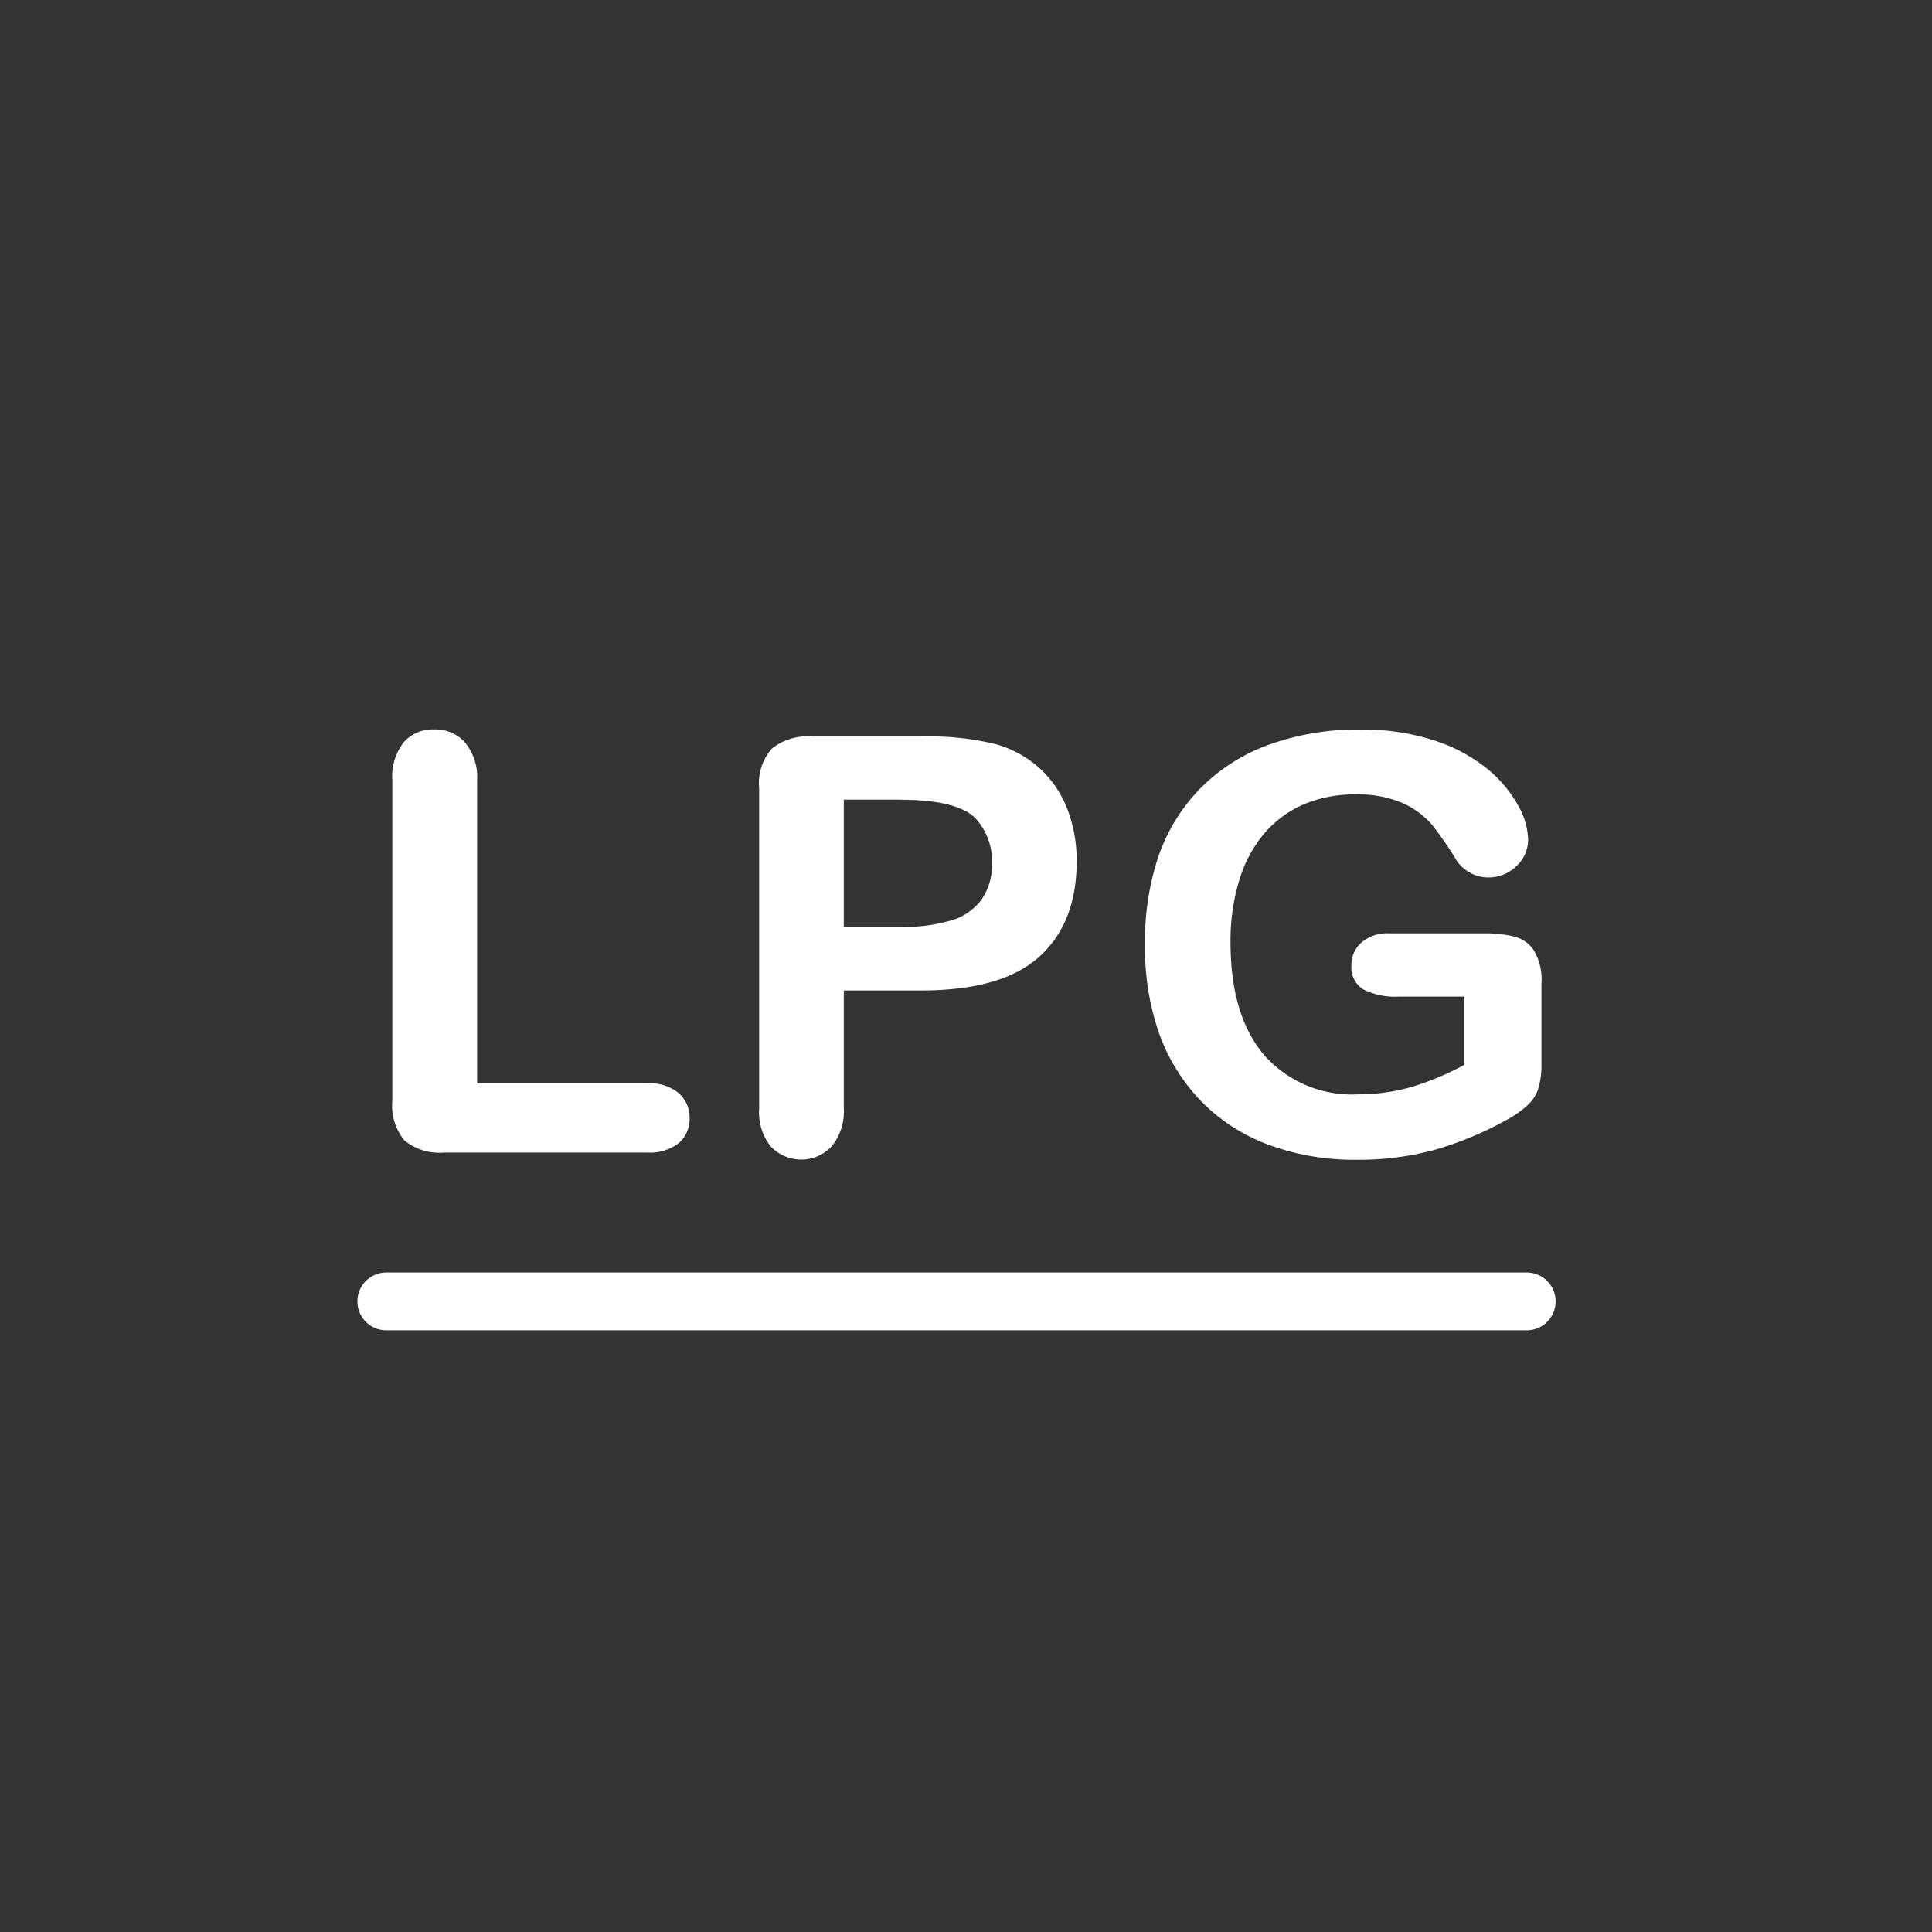
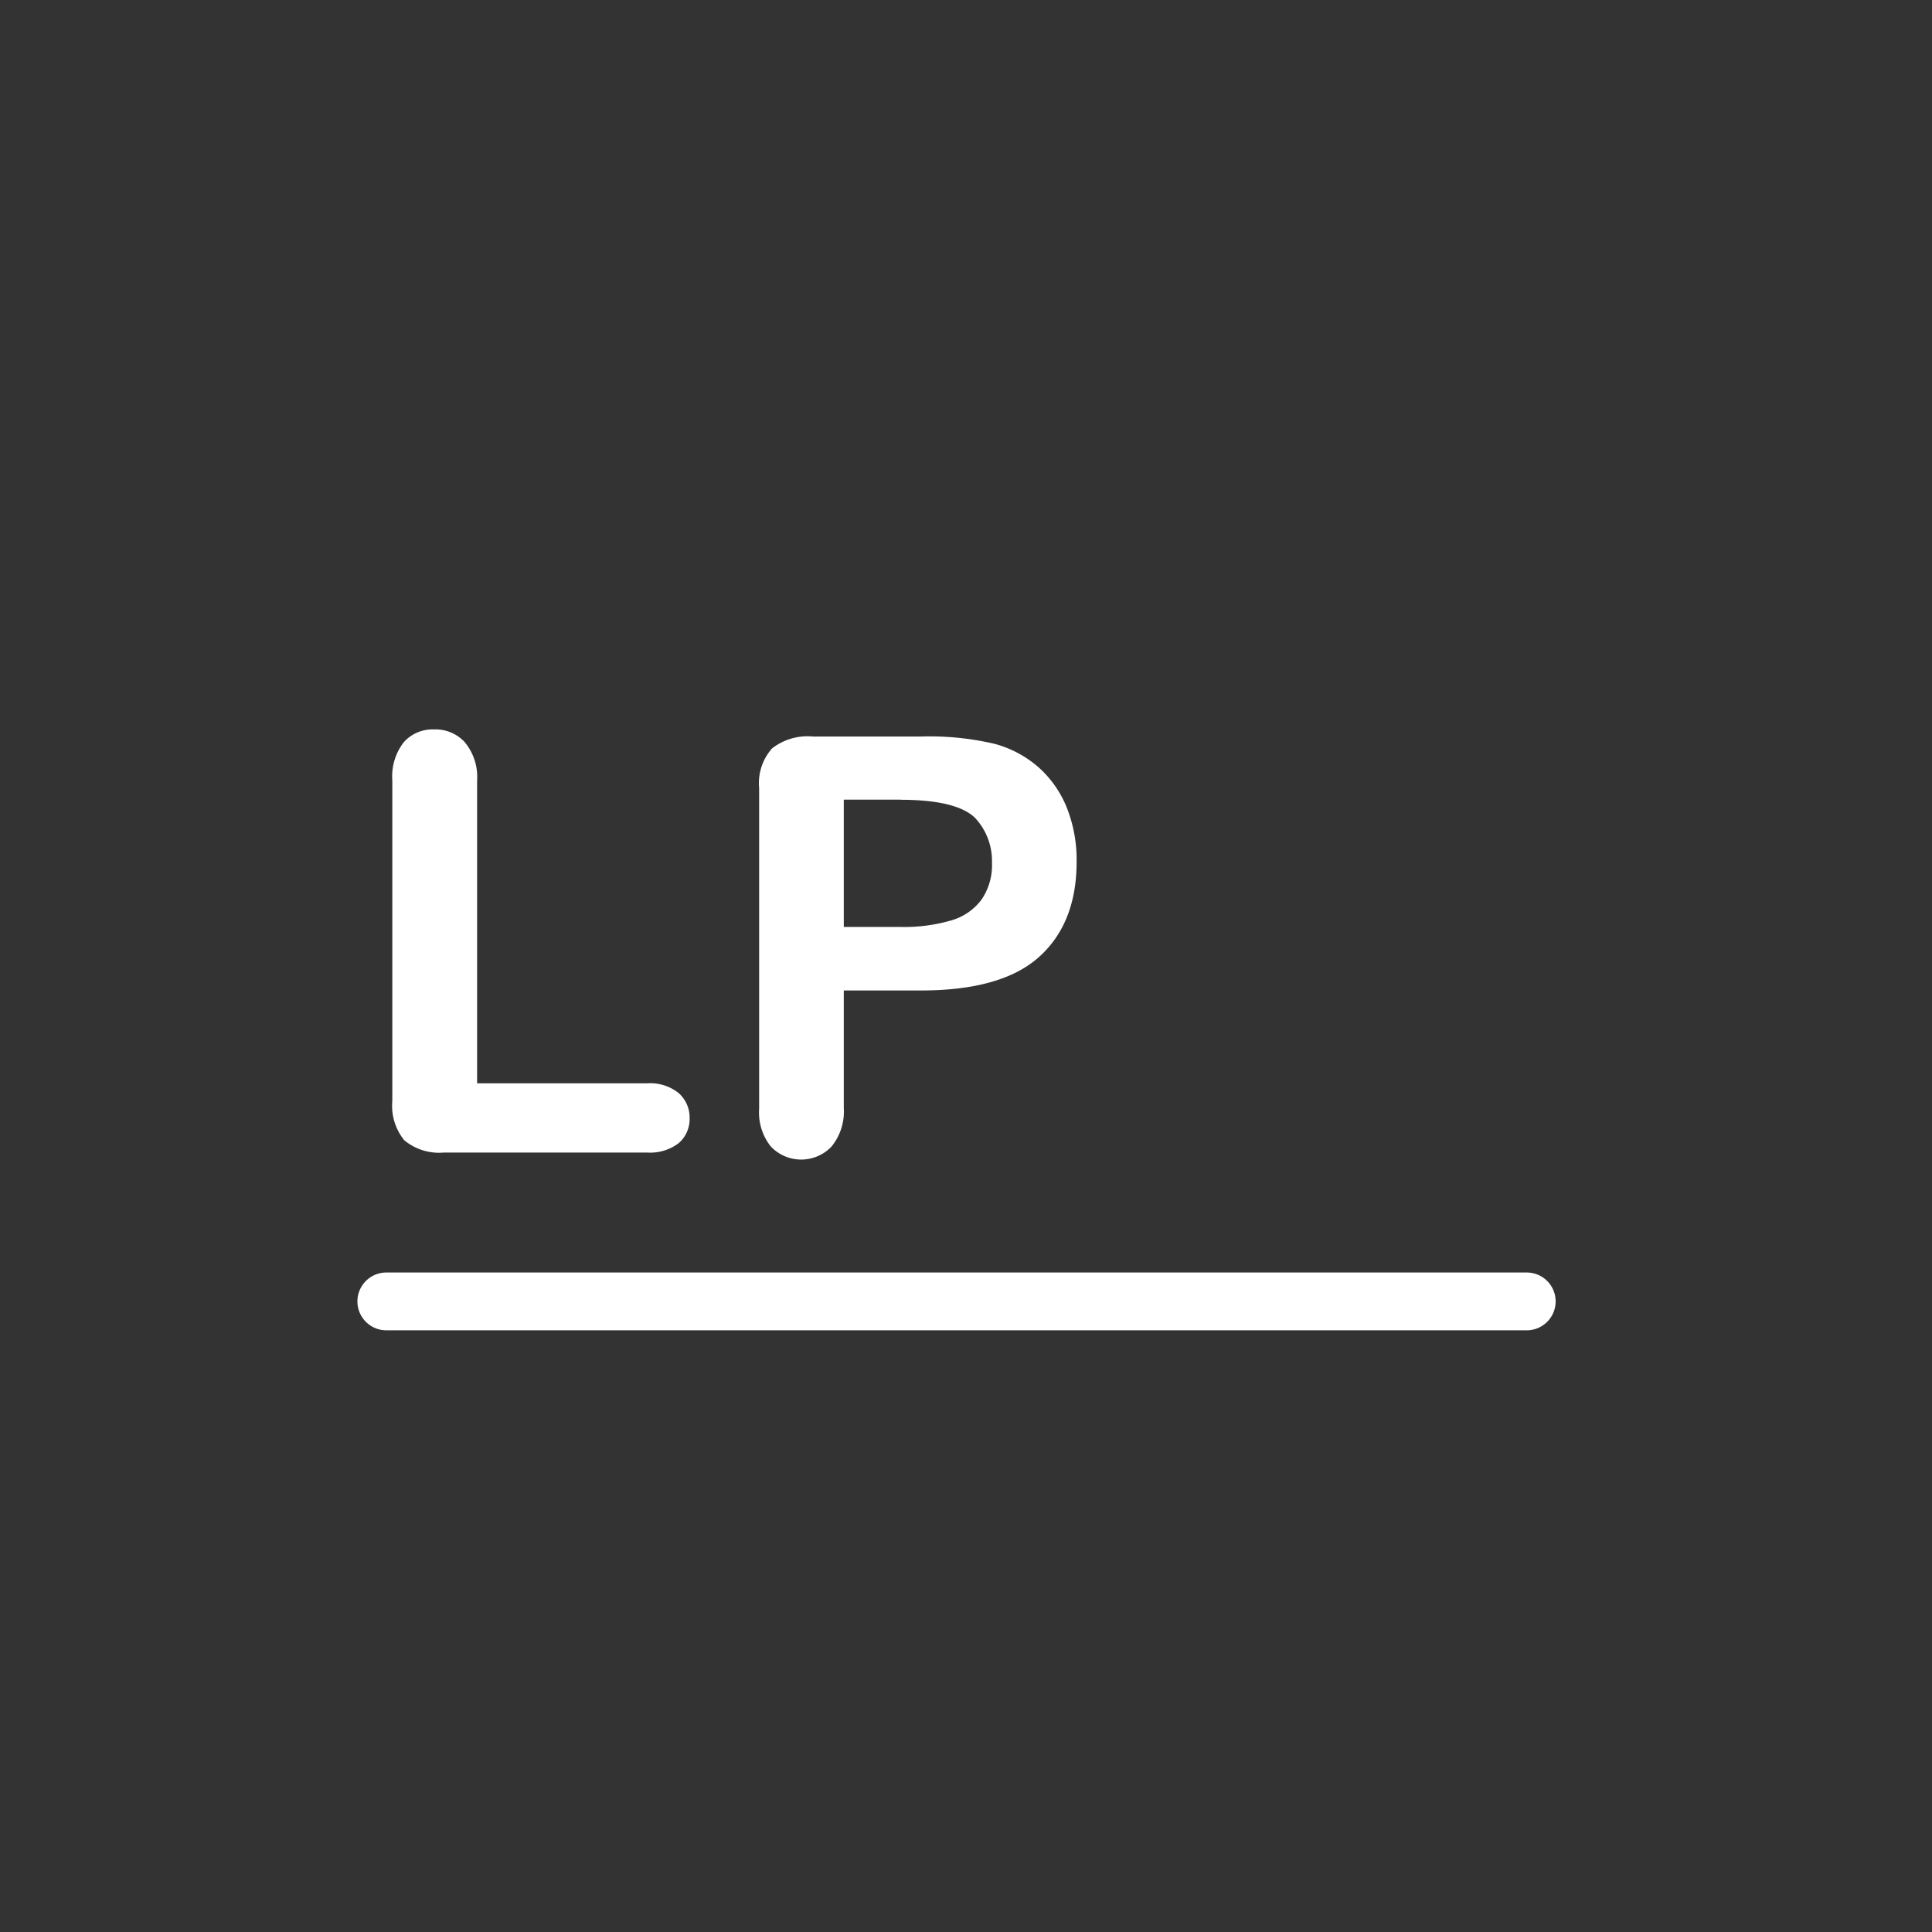
<svg xmlns="http://www.w3.org/2000/svg" viewBox="0 0 141.73 141.73">
  <rect x="0" y="0" width="141.73" height="141.73" fill="#333333" stroke="none" />
  <path d="m.01 0h141.73v141.73h-141.73z" fill="transparent" />
  <g fill="#fff">
    <path d="m35 57.26v22.21h12.49a3.34 3.34 0 0 1 2.3.72 2.4 2.4 0 0 1 .8 1.84 2.34 2.34 0 0 1 -.79 1.82 3.43 3.43 0 0 1 -2.31.7h-14.93a4 4 0 0 1 -2.9-.9 4 4 0 0 1 -.88-2.89v-23.5a4.09 4.09 0 0 1 .84-2.81 2.82 2.82 0 0 1 2.22-.94 2.91 2.91 0 0 1 2.25.93 4 4 0 0 1 .91 2.82z" />
    <path d="m67.56 72.66h-5.66v8.64a4.06 4.06 0 0 1 -.9 2.81 3.07 3.07 0 0 1 -4.45 0 4 4 0 0 1 -.86-2.78v-23.51a3.85 3.85 0 0 1 .94-2.91 4.23 4.23 0 0 1 3-.88h7.93a20.88 20.88 0 0 1 5.41.54 8.07 8.07 0 0 1 3.23 1.73 7.91 7.91 0 0 1 2.08 3 10.39 10.39 0 0 1 .7 3.93c0 3.11-1 5.46-2.87 7.07s-4.77 2.36-8.55 2.36zm-1.5-14h-4.16v9.34h4.16a12.29 12.29 0 0 0 3.65-.46 4.22 4.22 0 0 0 2.29-1.54 4.47 4.47 0 0 0 .77-2.72 4.62 4.62 0 0 0 -1.24-3.28c-.89-.87-2.71-1.33-5.47-1.33z" />
-     <path d="m113.08 72.14v5.86a6.17 6.17 0 0 1 -.23 1.86 2.86 2.86 0 0 1 -.84 1.26 7.68 7.68 0 0 1 -1.57 1.08 25 25 0 0 1 -5.33 2.19 21.43 21.43 0 0 1 -5.58.69 18.19 18.19 0 0 1 -6.41-1.08 13.48 13.48 0 0 1 -4.93-3.14 13.91 13.91 0 0 1 -3.14-5 18.92 18.92 0 0 1 -1.05-6.57 19.43 19.43 0 0 1 1-6.52 13.39 13.39 0 0 1 3.12-5 13.58 13.58 0 0 1 5-3.15 19.17 19.17 0 0 1 6.7-1.1 16.9 16.9 0 0 1 5.46.82 12 12 0 0 1 3.85 2.08 9.24 9.24 0 0 1 2.22 2.64 5.35 5.35 0 0 1 .75 2.48 2.64 2.64 0 0 1 -.86 2 2.91 2.91 0 0 1 -2.07.83 2.76 2.76 0 0 1 -1.28-.32 2.87 2.87 0 0 1 -1-.87 25.53 25.53 0 0 0 -1.89-2.74 6.36 6.36 0 0 0 -2.13-1.54 8.27 8.27 0 0 0 -3.42-.62 9.56 9.56 0 0 0 -3.84.74 8 8 0 0 0 -2.88 2.14 9.63 9.63 0 0 0 -1.83 3.45 15.22 15.22 0 0 0 -.63 4.51q0 5.37 2.46 8.27a8.59 8.59 0 0 0 6.88 2.89 14.22 14.22 0 0 0 4-.56 20.54 20.54 0 0 0 3.82-1.61v-5h-4.79a5.21 5.21 0 0 1 -2.61-.52 1.89 1.89 0 0 1 -.89-1.77 2.16 2.16 0 0 1 .74-1.68 2.87 2.87 0 0 1 2-.67h7a9 9 0 0 1 2.18.23 2.45 2.45 0 0 1 1.45 1 4.15 4.15 0 0 1 .57 2.44z" />
    <path d="m112 93.35h-83.66a2.12 2.12 0 1 0 0 4.24h83.66a2.12 2.12 0 0 0 0-4.24z" />
  </g>
</svg>